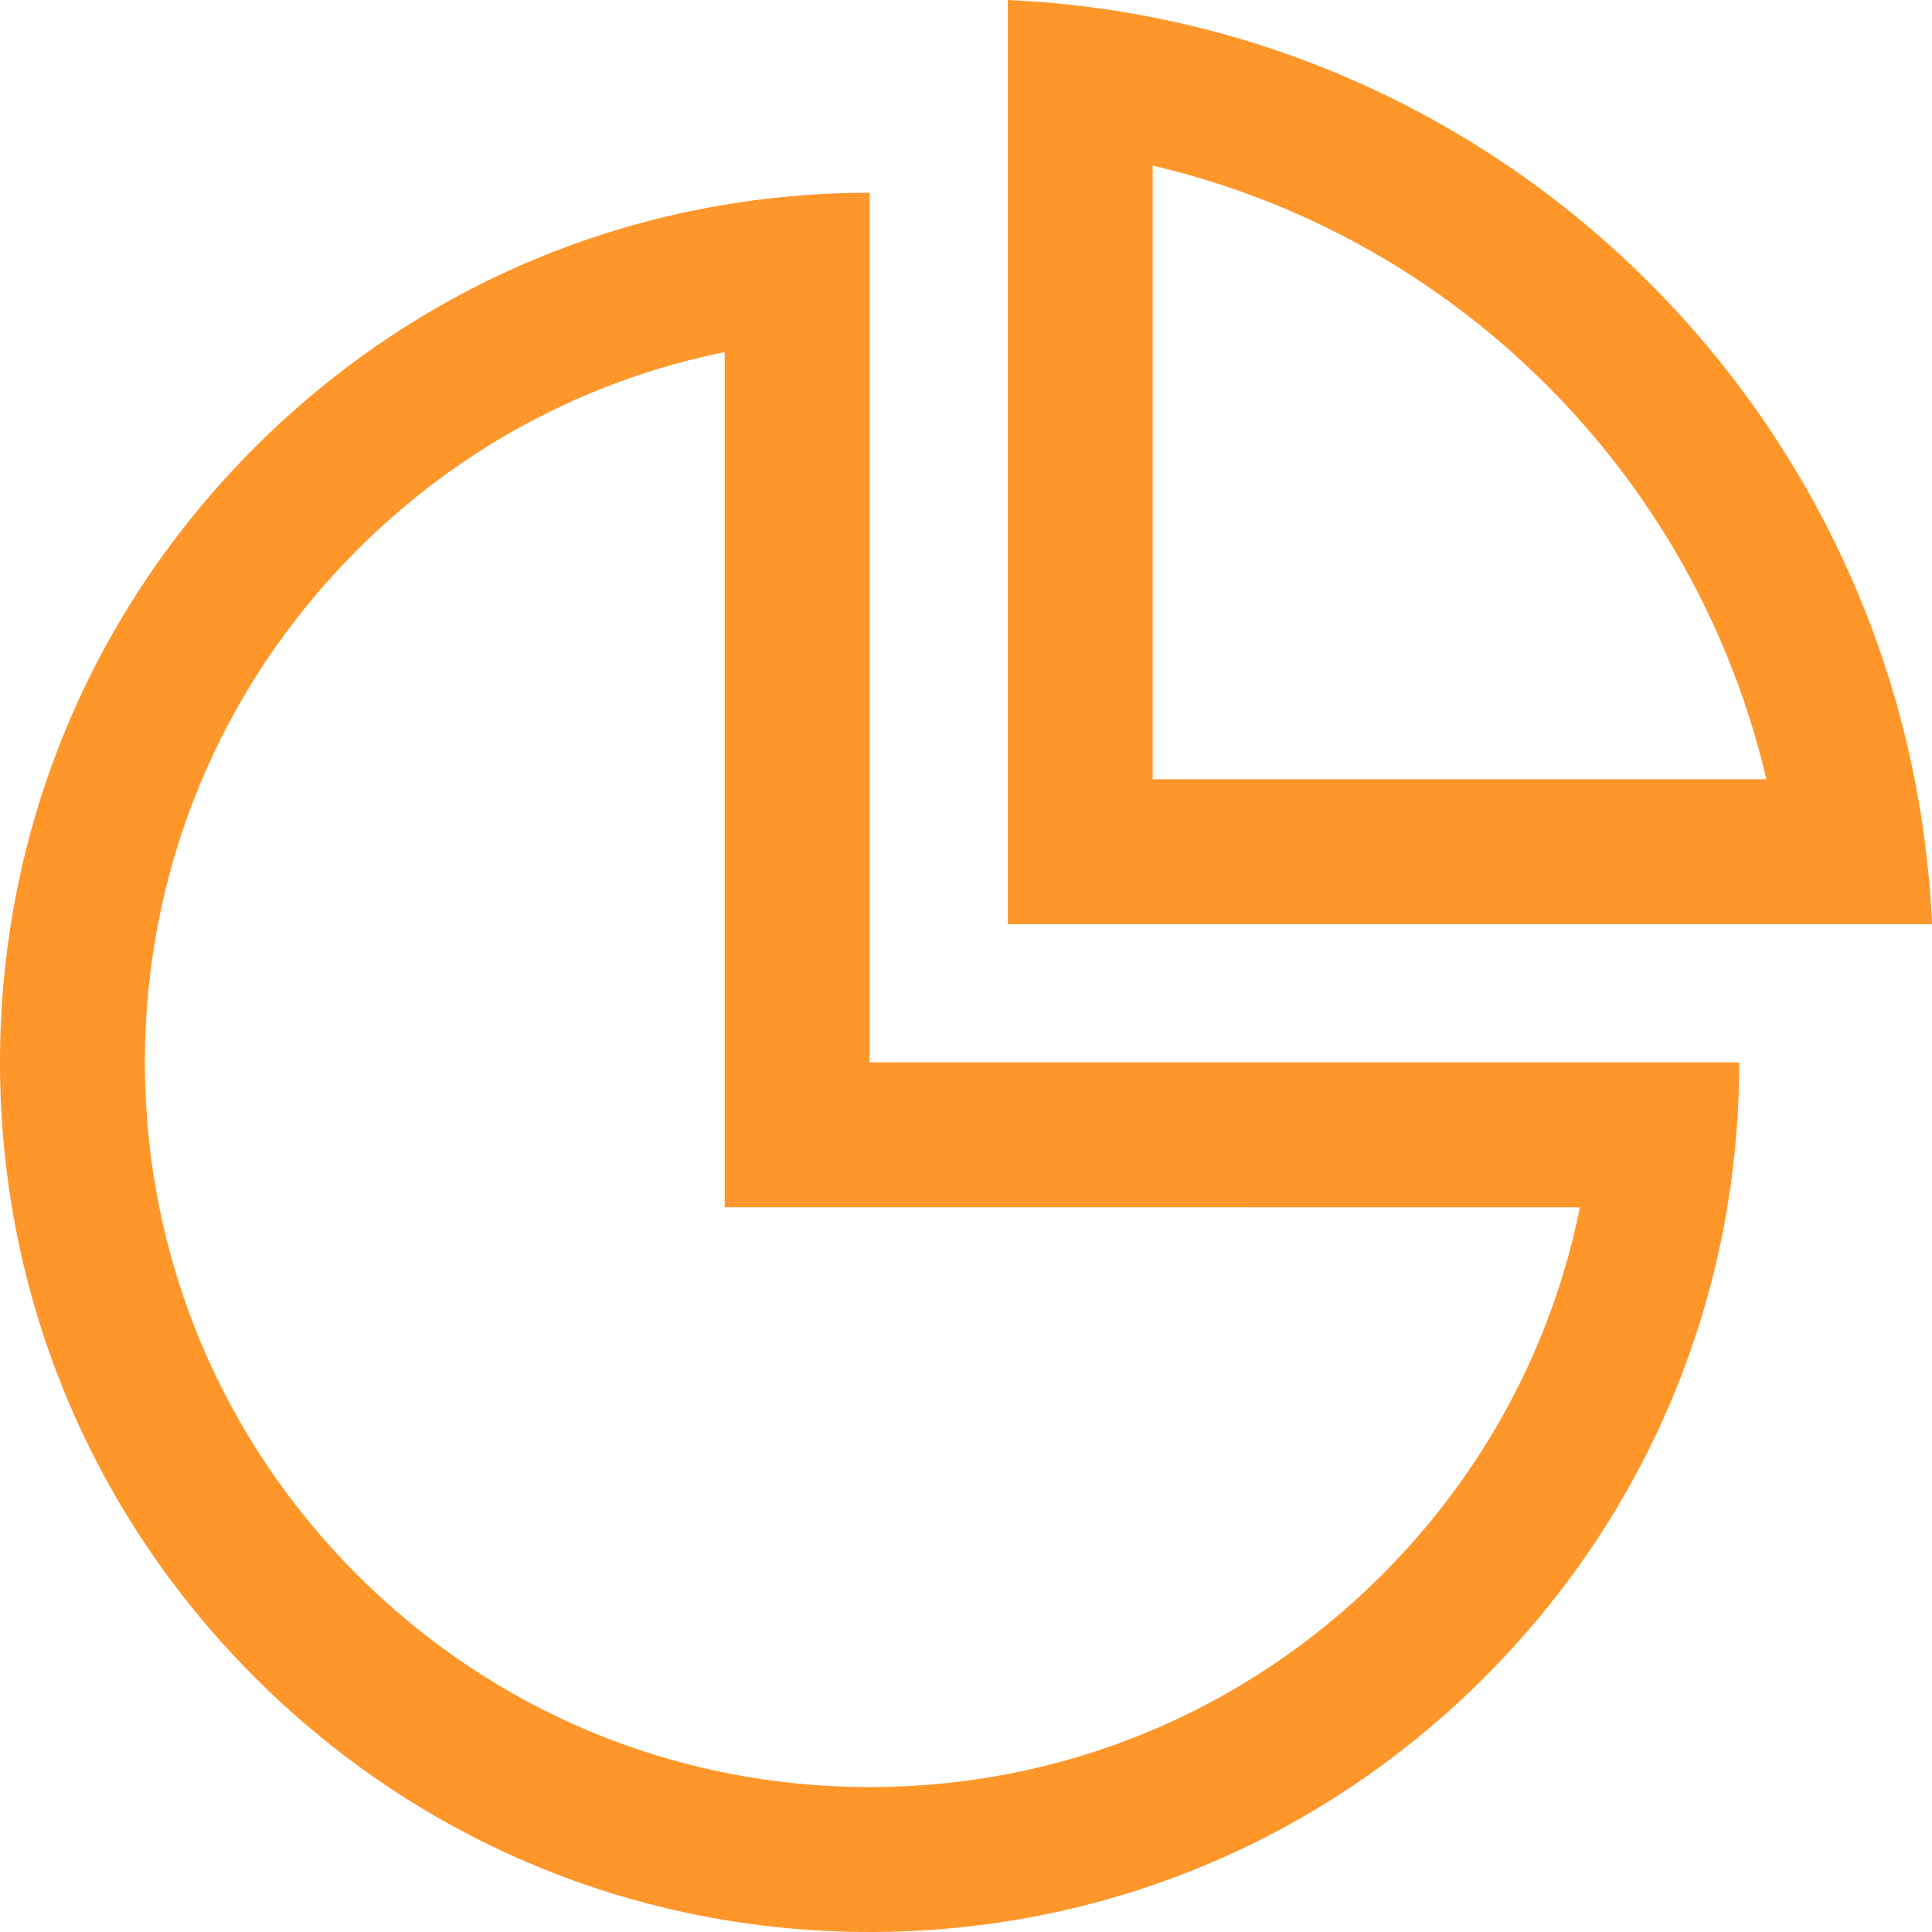
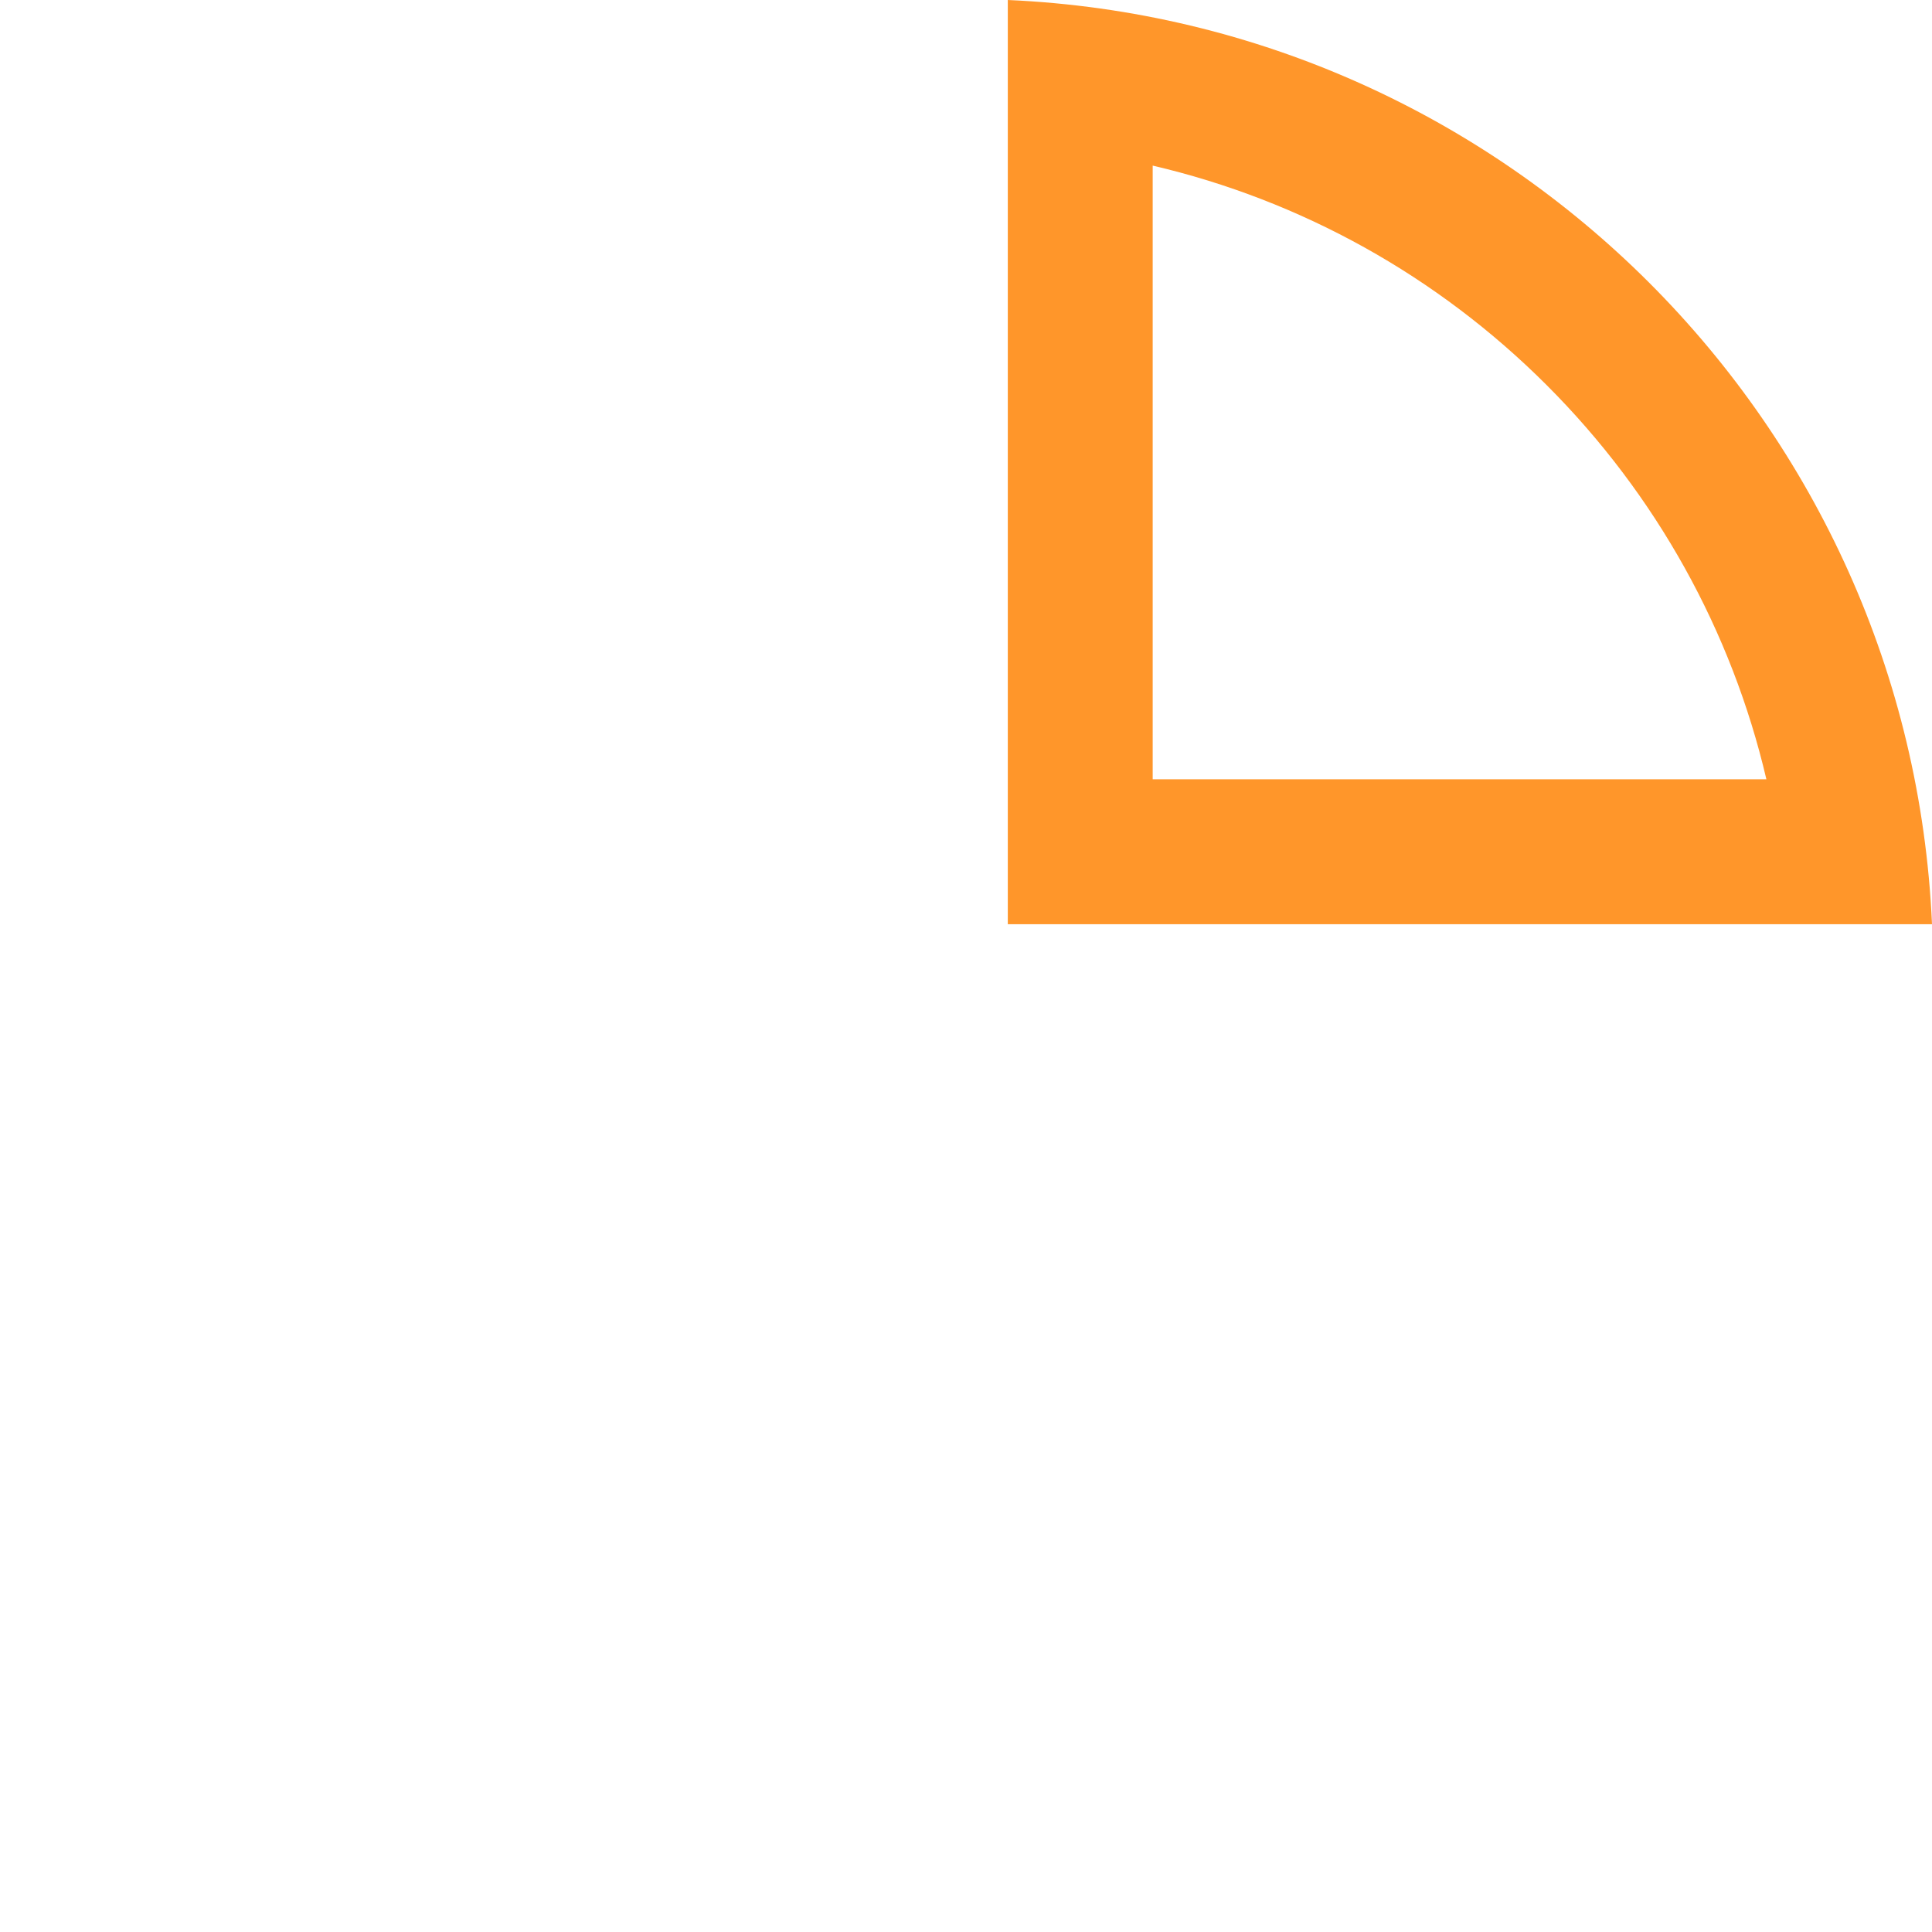
<svg xmlns="http://www.w3.org/2000/svg" id="组_7471" data-name="组 7471" width="60" height="60" viewBox="0 0 60 60">
  <defs>
    <style>
      .cls-1, .cls-2 {
        fill: none;
      }

      .cls-1 {
        stroke-linecap: round;
        stroke-linejoin: round;
      }

      .cls-3, .cls-4 {
        stroke: none;
      }

      .cls-4 {
        fill: #ff962a;
      }
    </style>
  </defs>
  <g id="交叉_7" data-name="交叉 7" class="cls-1" transform="translate(31.298 0)">
    <path class="cls-3" d="M0,28.7V0A30.084,30.084,0,0,1,28.7,28.7Z" />
    <path class="cls-4" d="M 23.559 24.202 C 22.482 19.6 20.14 15.364 16.738 11.963 C 13.337 8.561 9.102 6.219 4.5 5.143 L 4.5 24.202 L 23.559 24.202 M 28.702 28.702 L -6.582641844943282e-07 28.702 L -6.582641844943282e-07 -1.094360300157859e-06 C 15.54 0.686 28.014 13.162 28.702 28.702 Z" />
  </g>
  <g id="减去_59" data-name="减去 59" class="cls-2" transform="translate(0 5.987)">
    <path class="cls-3" d="M27.007,54.013a27.006,27.006,0,0,1-19.1-46.1A26.827,26.827,0,0,1,27.007,0V27.006H54.013A27.007,27.007,0,0,1,27.007,54.013Z" />
-     <path class="cls-4" d="M 27.007 49.513 C 33.018 49.513 38.67 47.172 42.921 42.921 C 46.091 39.751 48.199 35.802 49.066 31.507 L 22.507 31.506 L 22.507 4.947 C 18.211 5.814 14.262 7.922 11.093 11.092 C 6.841 15.343 4.5 20.995 4.5 27.006 C 4.5 33.018 6.841 38.67 11.093 42.921 C 15.343 47.172 20.995 49.513 27.007 49.513 M 27.007 54.013 C 19.793 54.013 13.011 51.204 7.911 46.103 C 2.809 41.002 6.38970277577755e-06 34.22 6.38970277577755e-06 27.006 C 6.38970277577755e-06 19.792 2.809 13.011 7.911 7.91 C 13.011 2.809 19.793 6.541612492583226e-06 27.007 6.541612492583226e-06 L 27.007 27.006 L 54.013 27.007 C 54.013 34.221 51.204 41.002 46.103 46.103 C 41.002 51.204 34.22 54.013 27.007 54.013 Z" />
  </g>
</svg>